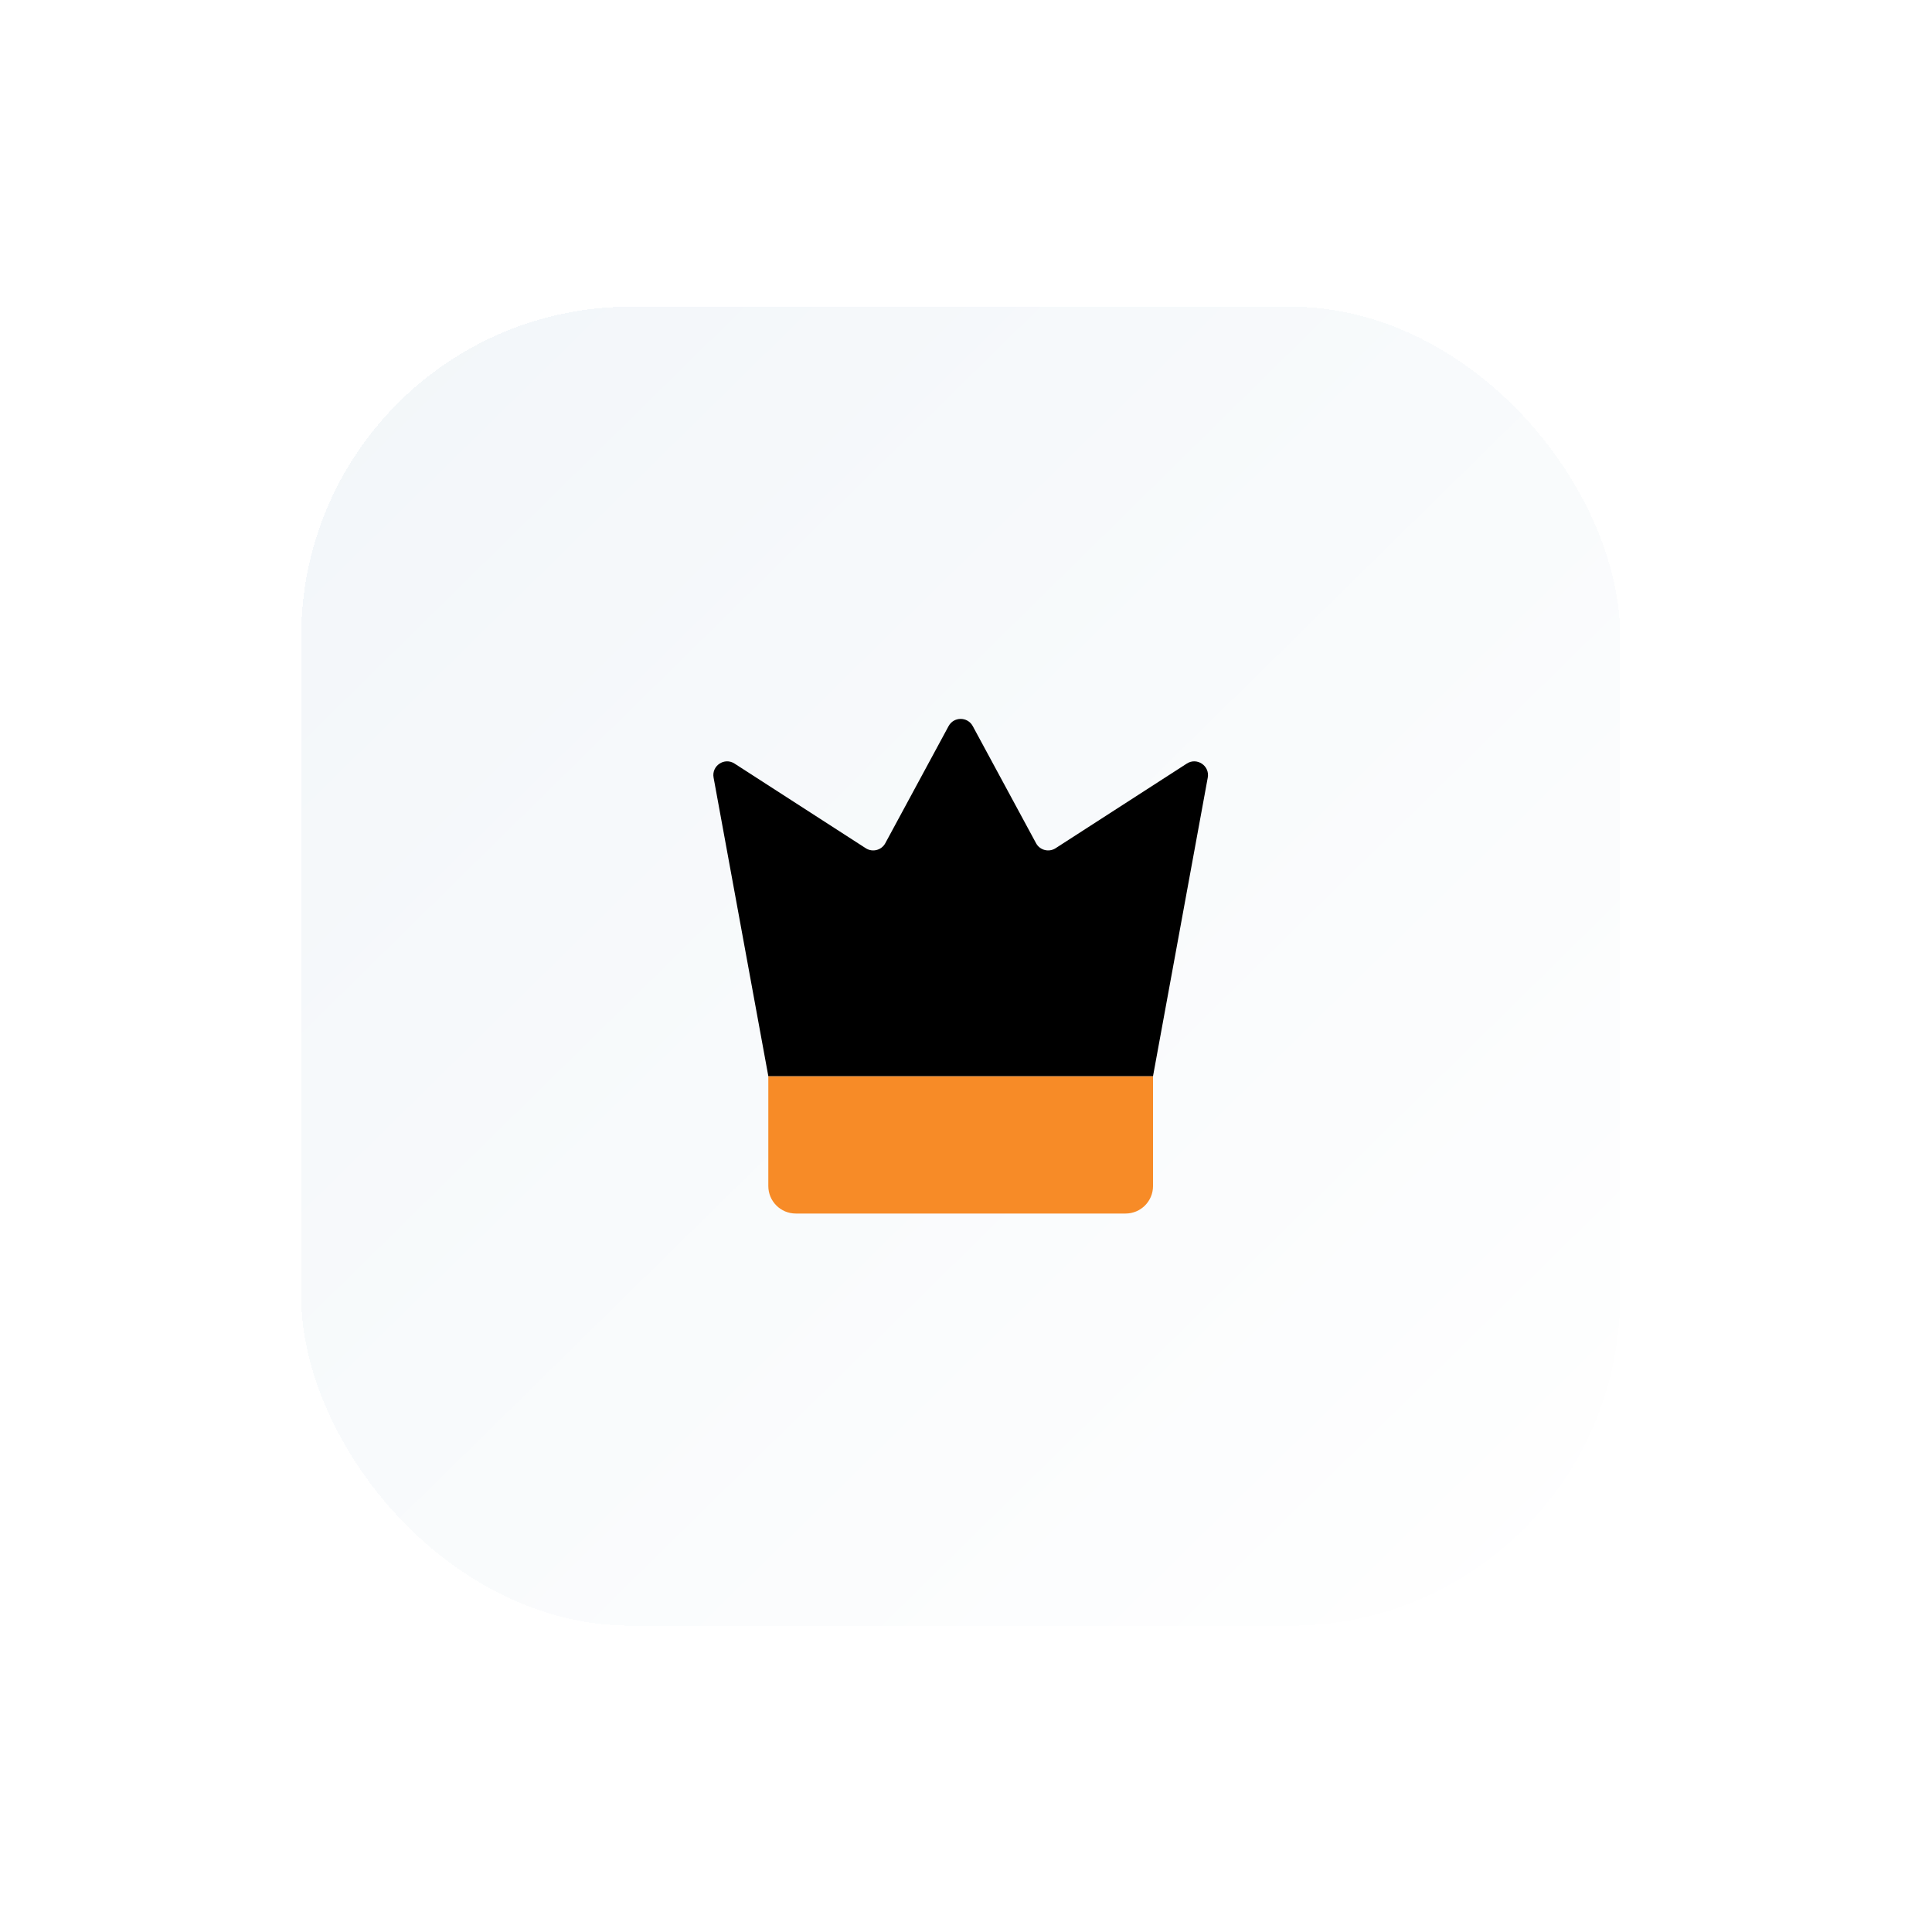
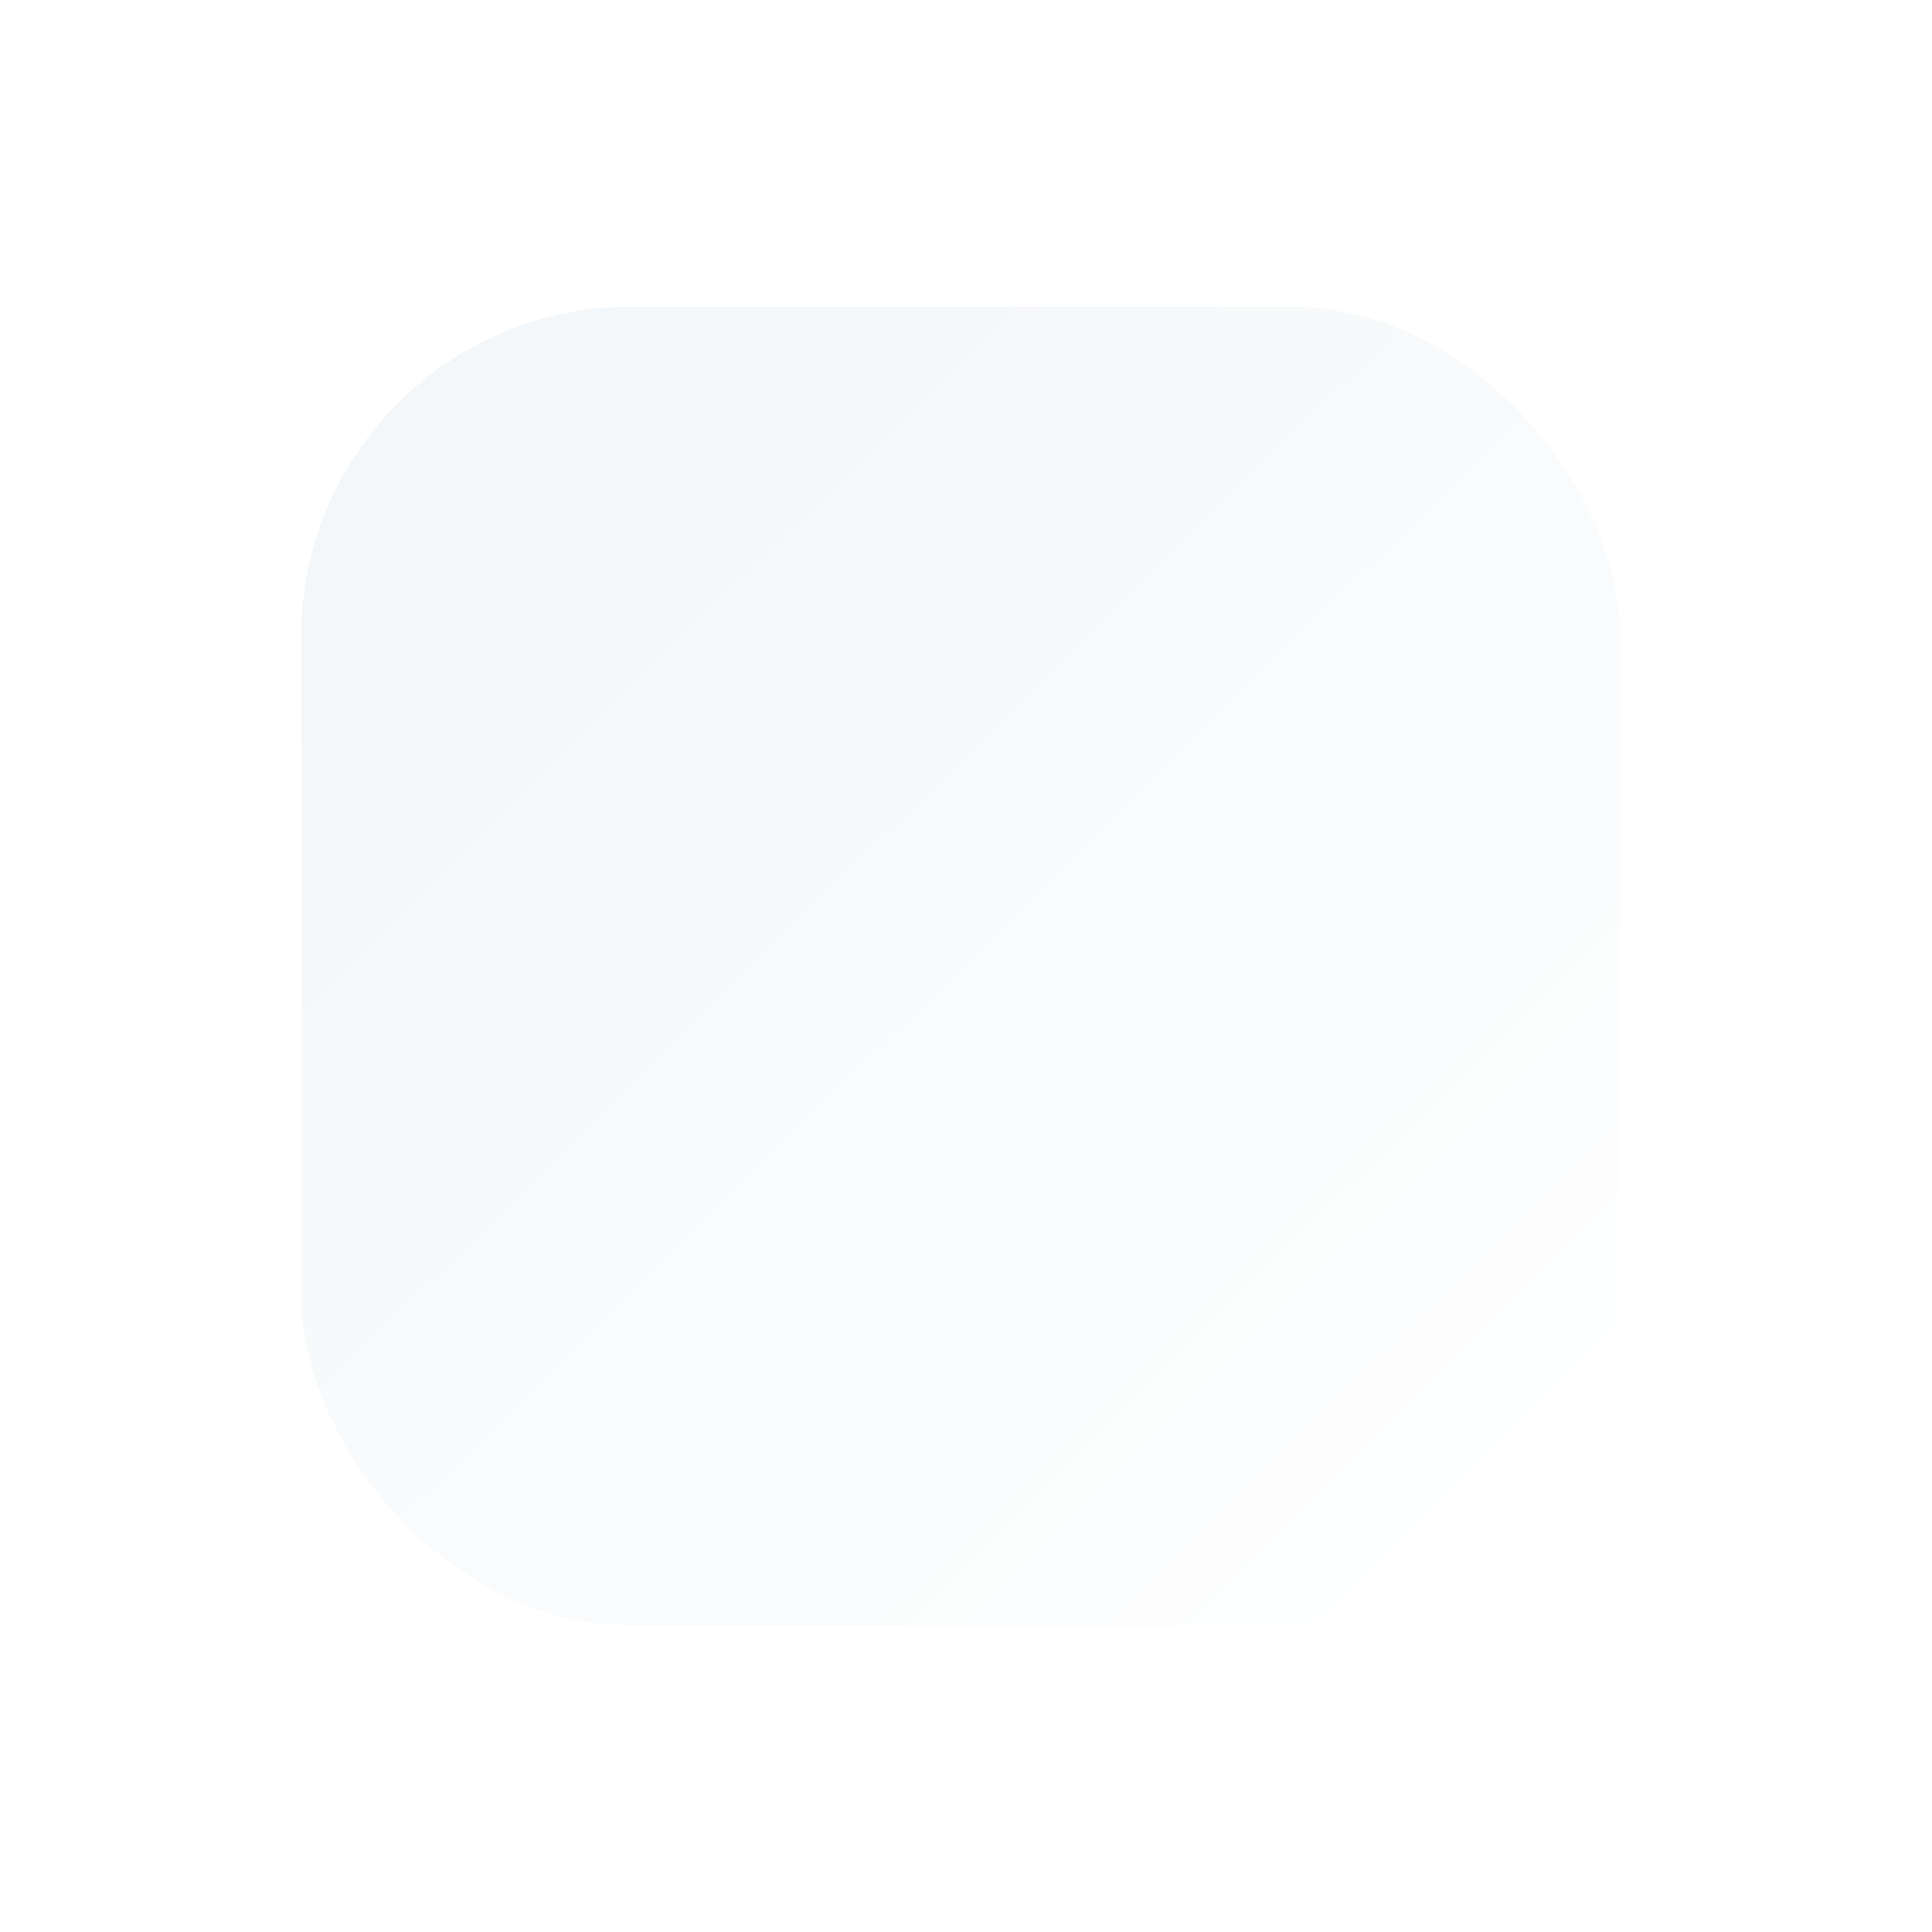
<svg xmlns="http://www.w3.org/2000/svg" width="97" height="97" viewBox="0 0 97 97" fill="none">
  <g filter="url(#filter0_dii_4153_16823)">
    <rect x="11.81" y="8.776" width="66.223" height="66.223" rx="16.555" fill="url(#paint0_linear_4153_16823)" shape-rendering="crispEdges" />
-     <path d="M35.264 47.407H54.579V52.926C54.579 53.688 53.962 54.306 53.2 54.306H36.643C35.881 54.306 35.264 53.688 35.264 52.926V47.407Z" fill="#F78B27" />
-     <path d="M32.516 32.419C32.407 31.825 33.061 31.387 33.568 31.715L40.156 35.965C40.494 36.183 40.946 36.067 41.137 35.713L44.315 29.834C44.575 29.352 45.268 29.352 45.528 29.834L48.706 35.713C48.897 36.067 49.349 36.183 49.687 35.965L56.275 31.715C56.782 31.387 57.436 31.825 57.327 32.419L54.579 47.407H35.264L32.516 32.419Z" fill="black" />
  </g>
  <defs>
    <filter id="filter0_dii_4153_16823" x="0.221" y="0.499" width="96.023" height="96.023" filterUnits="userSpaceOnUse" color-interpolation-filters="sRGB">
      <feFlood flood-opacity="0" result="BackgroundImageFix" />
      <feColorMatrix in="SourceAlpha" type="matrix" values="0 0 0 0 0 0 0 0 0 0 0 0 0 0 0 0 0 0 127 0" result="hardAlpha" />
      <feOffset dx="3.311" dy="6.622" />
      <feGaussianBlur stdDeviation="7.45" />
      <feComposite in2="hardAlpha" operator="out" />
      <feColorMatrix type="matrix" values="0 0 0 0 0 0 0 0 0 0 0 0 0 0 0 0 0 0 0.05 0" />
      <feBlend mode="normal" in2="BackgroundImageFix" result="effect1_dropShadow_4153_16823" />
      <feBlend mode="normal" in="SourceGraphic" in2="effect1_dropShadow_4153_16823" result="shape" />
      <feColorMatrix in="SourceAlpha" type="matrix" values="0 0 0 0 0 0 0 0 0 0 0 0 0 0 0 0 0 0 127 0" result="hardAlpha" />
      <feOffset dx="-2.483" dy="-2.483" />
      <feGaussianBlur stdDeviation="1.242" />
      <feComposite in2="hardAlpha" operator="arithmetic" k2="-1" k3="1" />
      <feColorMatrix type="matrix" values="0 0 0 0 0.949 0 0 0 0 0.965 0 0 0 0 0.976 0 0 0 1 0" />
      <feBlend mode="normal" in2="shape" result="effect2_innerShadow_4153_16823" />
      <feColorMatrix in="SourceAlpha" type="matrix" values="0 0 0 0 0 0 0 0 0 0 0 0 0 0 0 0 0 0 127 0" result="hardAlpha" />
      <feOffset dx="2.483" dy="2.483" />
      <feGaussianBlur stdDeviation="1.242" />
      <feComposite in2="hardAlpha" operator="arithmetic" k2="-1" k3="1" />
      <feColorMatrix type="matrix" values="0 0 0 0 1 0 0 0 0 1 0 0 0 0 1 0 0 0 1 0" />
      <feBlend mode="normal" in2="effect2_innerShadow_4153_16823" result="effect3_innerShadow_4153_16823" />
    </filter>
    <linearGradient id="paint0_linear_4153_16823" x1="11.81" y1="8.776" x2="77.481" y2="75.588" gradientUnits="userSpaceOnUse">
      <stop stop-color="#F2F6F9" />
      <stop offset="1" stop-color="white" />
    </linearGradient>
  </defs>
</svg>